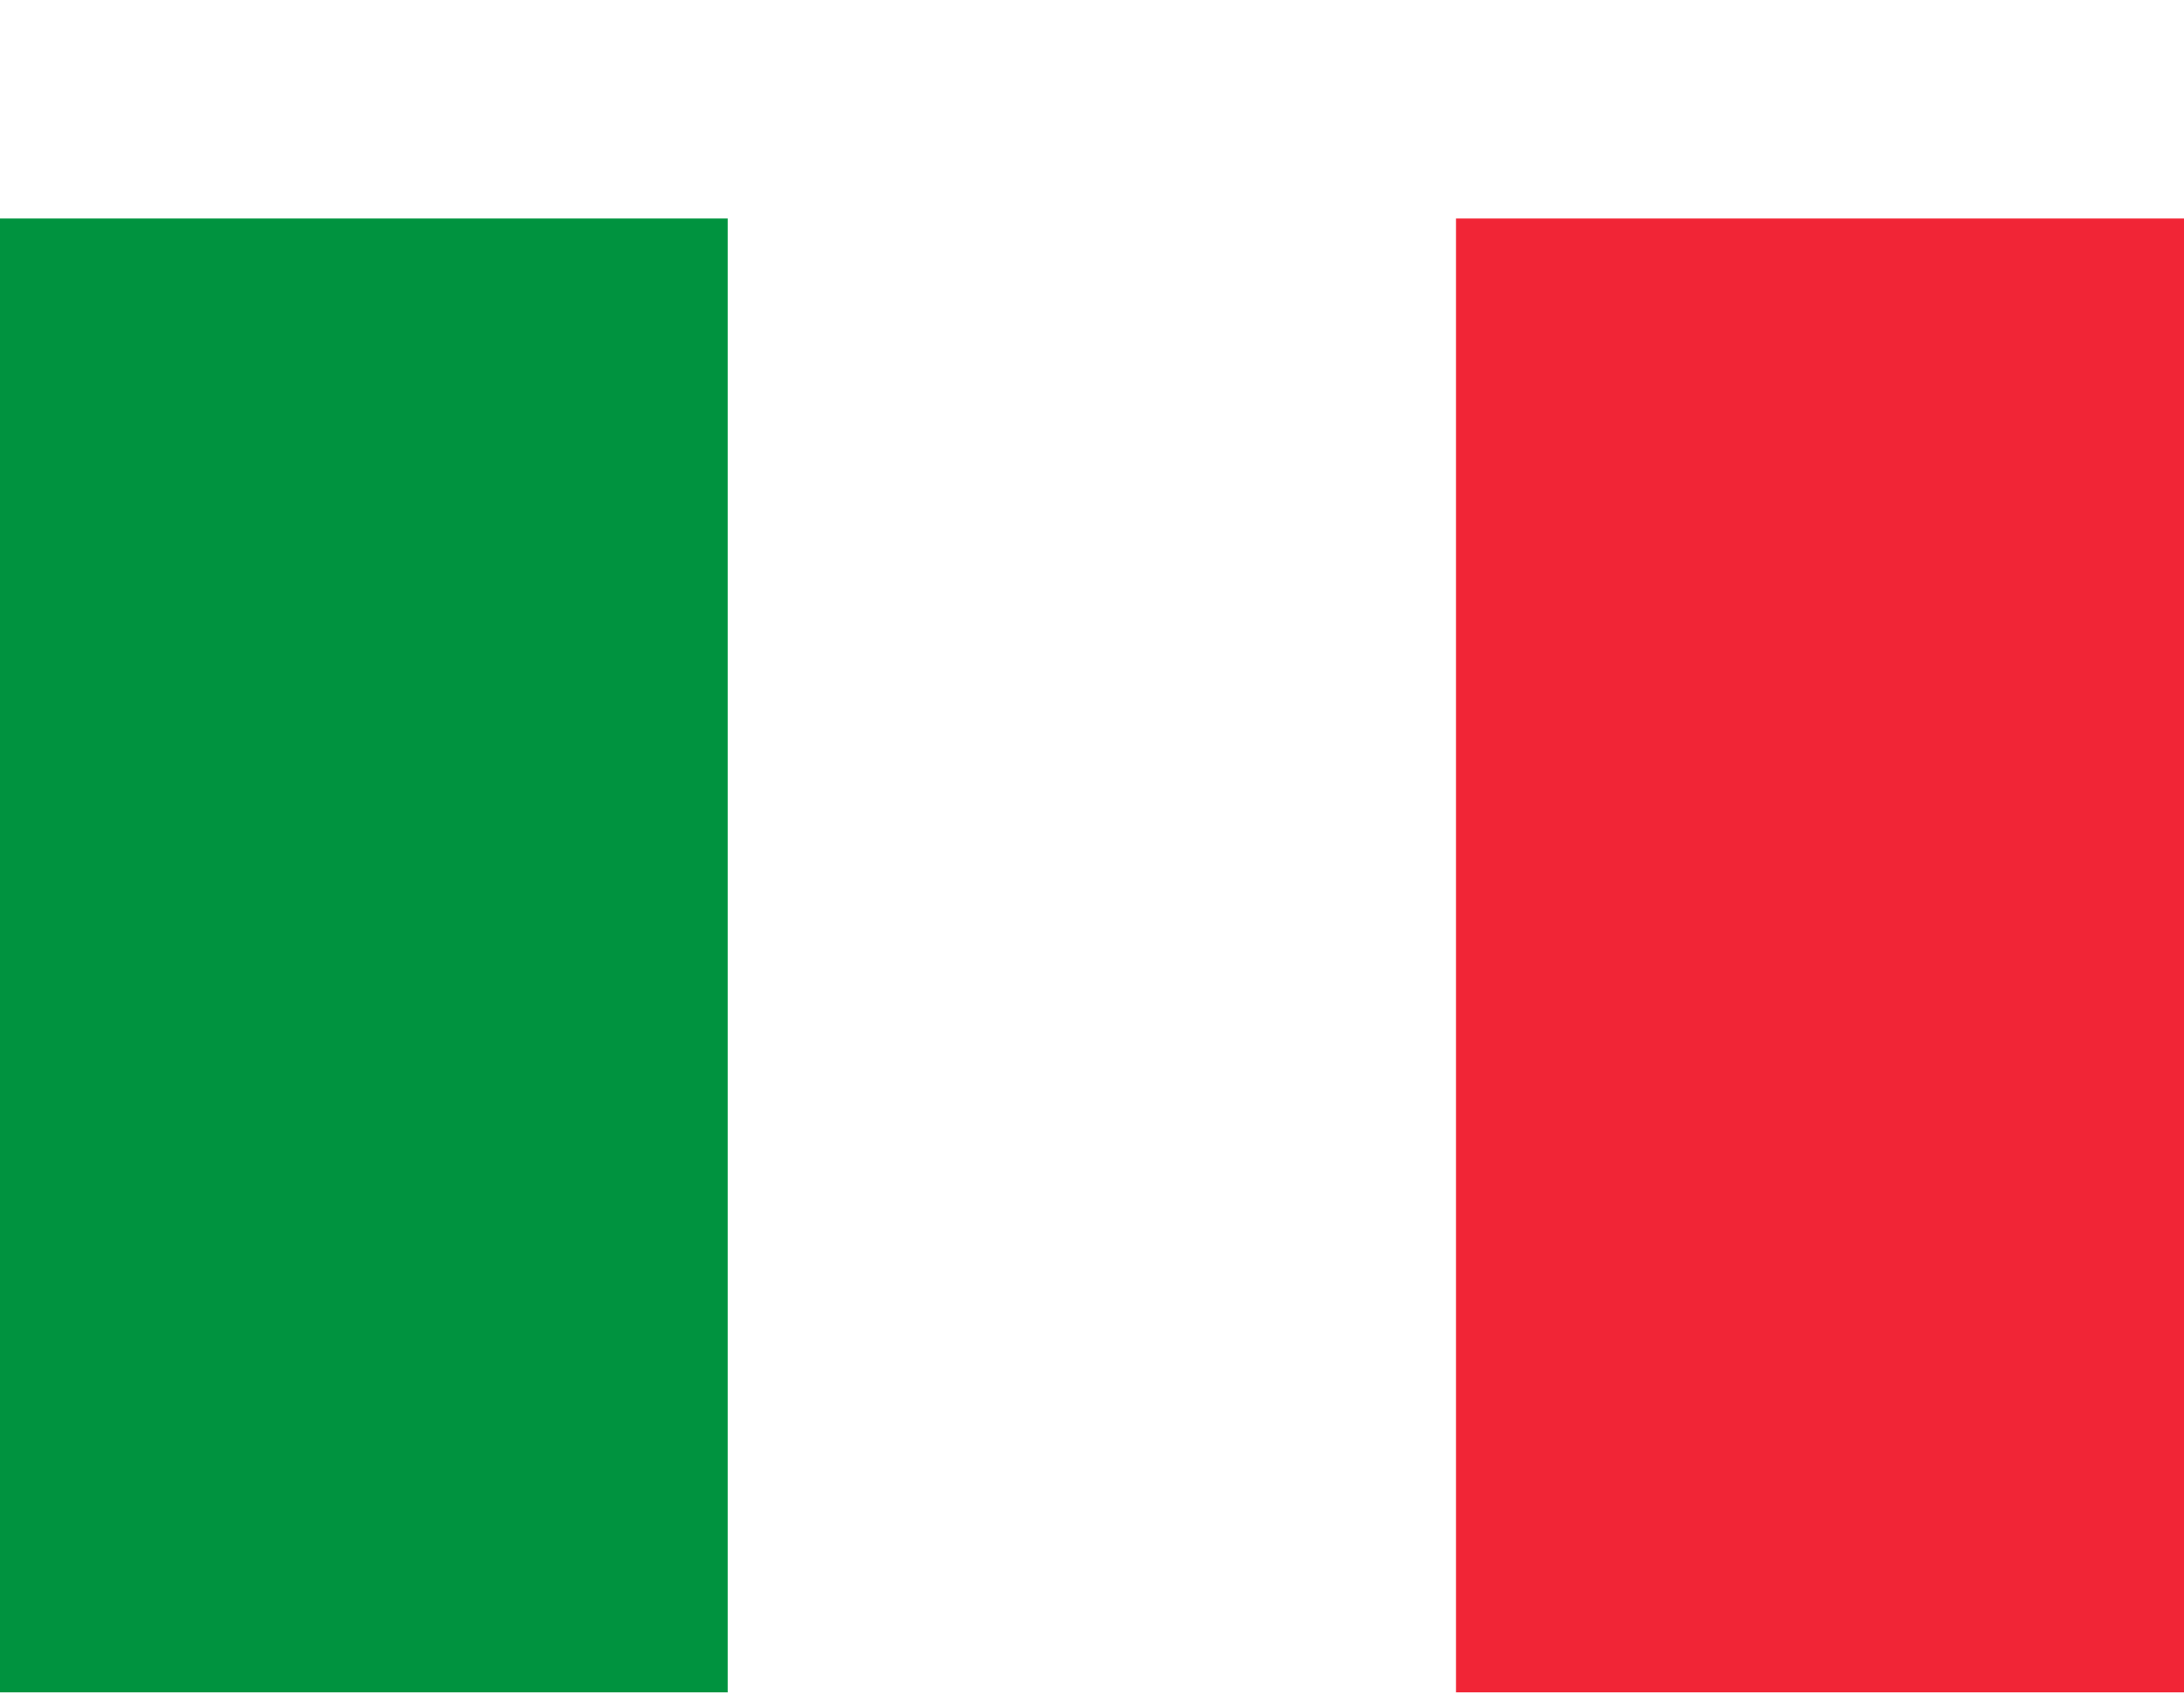
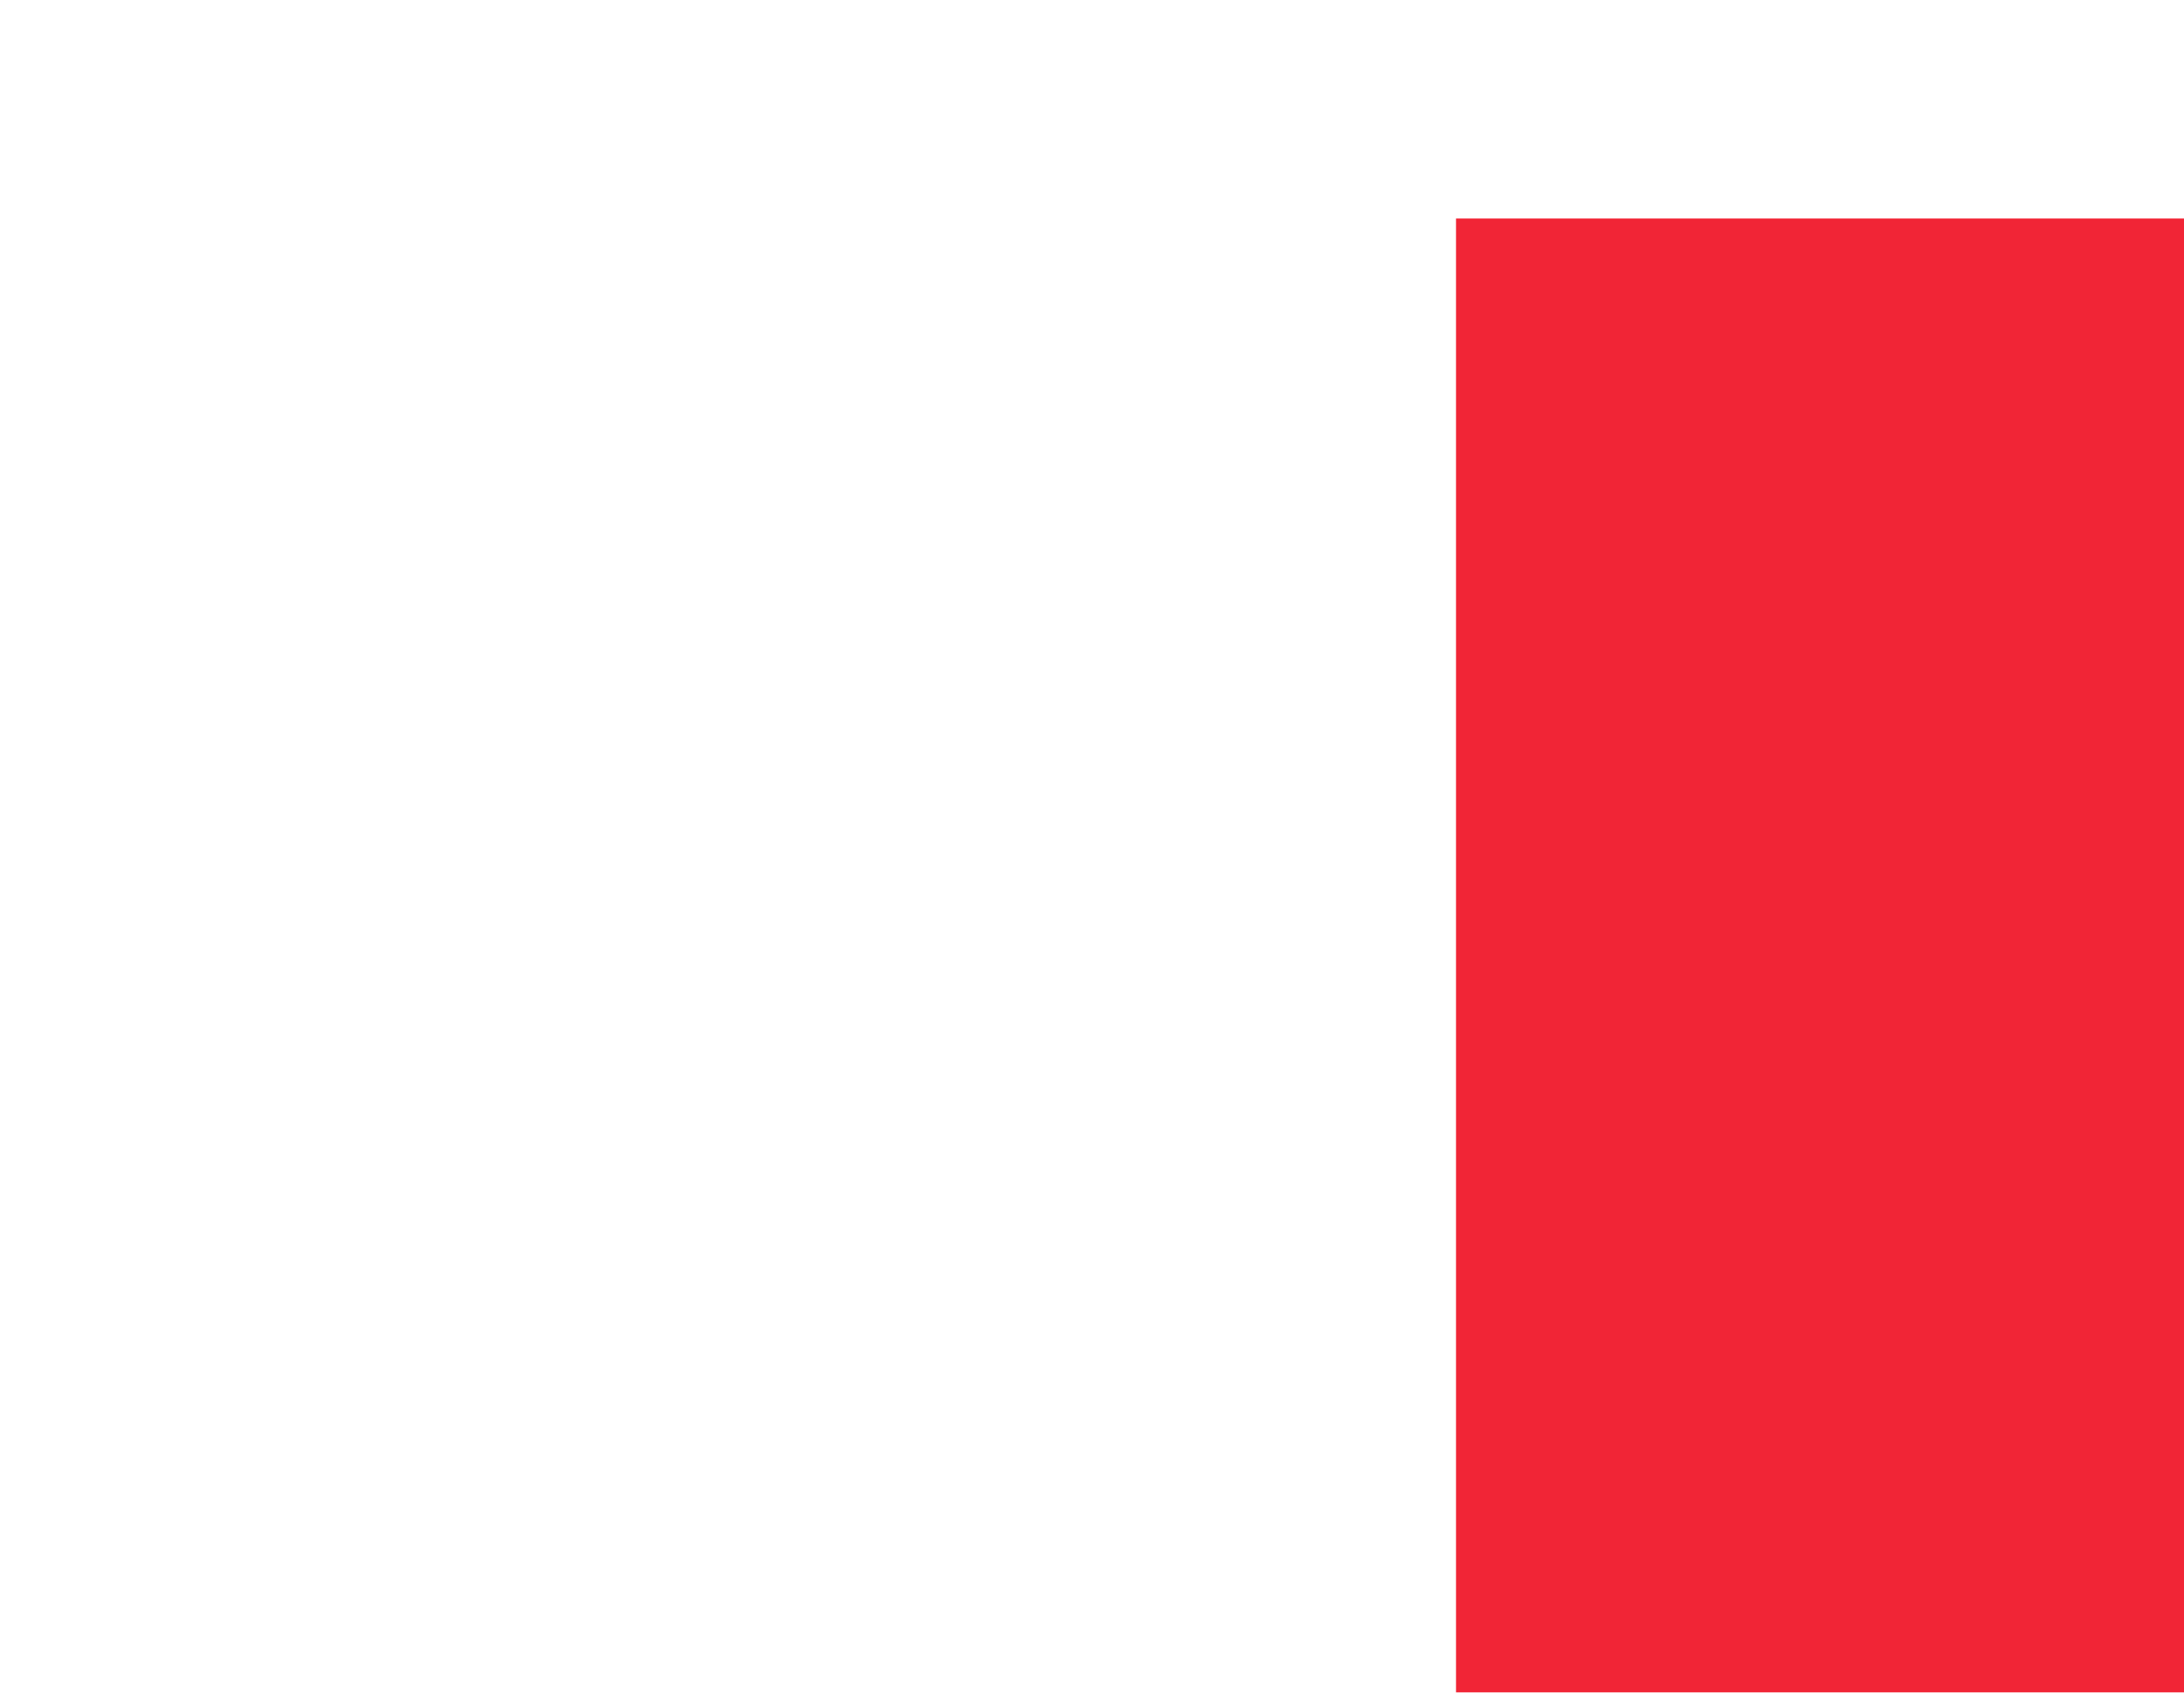
<svg xmlns="http://www.w3.org/2000/svg" width="40" height="31" viewBox="0 0 40 31">
  <defs>
    <filter id="사각형_189" x="0" y="0" width="13.333" height="31" filterUnits="userSpaceOnUse">
      <feOffset dy="4" input="SourceAlpha" />
      <feGaussianBlur result="blur" />
      <feFlood flood-opacity="0.161" />
      <feComposite operator="in" in2="blur" />
      <feComposite in="SourceGraphic" />
    </filter>
    <filter id="사각형_190" x="13.333" y="0" width="13.333" height="31" filterUnits="userSpaceOnUse">
      <feOffset dy="4" input="SourceAlpha" />
      <feGaussianBlur result="blur-2" />
      <feFlood flood-opacity="0.161" />
      <feComposite operator="in" in2="blur-2" />
      <feComposite in="SourceGraphic" />
    </filter>
    <filter id="사각형_191" x="26.667" y="0" width="13.333" height="31" filterUnits="userSpaceOnUse">
      <feOffset dy="4" input="SourceAlpha" />
      <feGaussianBlur result="blur-3" />
      <feFlood flood-opacity="0.161" />
      <feComposite operator="in" in2="blur-3" />
      <feComposite in="SourceGraphic" />
    </filter>
  </defs>
  <g id="flag_03" transform="translate(-23.383 -549.018)">
    <g transform="matrix(1, 0, 0, 1, 23.38, 549.02)" filter="url(#사각형_189)">
-       <rect id="사각형_189-2" data-name="사각형 189" width="13.333" height="27" transform="translate(0)" fill="#00933f" />
-     </g>
+       </g>
    <g transform="matrix(1, 0, 0, 1, 23.38, 549.02)" filter="url(#사각형_190)">
      <rect id="사각형_190-2" data-name="사각형 190" width="13.333" height="27" transform="translate(13.33)" fill="#fff" />
    </g>
    <g transform="matrix(1, 0, 0, 1, 23.38, 549.02)" filter="url(#사각형_191)">
      <rect id="사각형_191-2" data-name="사각형 191" width="13.333" height="27" transform="translate(26.67)" fill="#f12536" />
    </g>
  </g>
</svg>